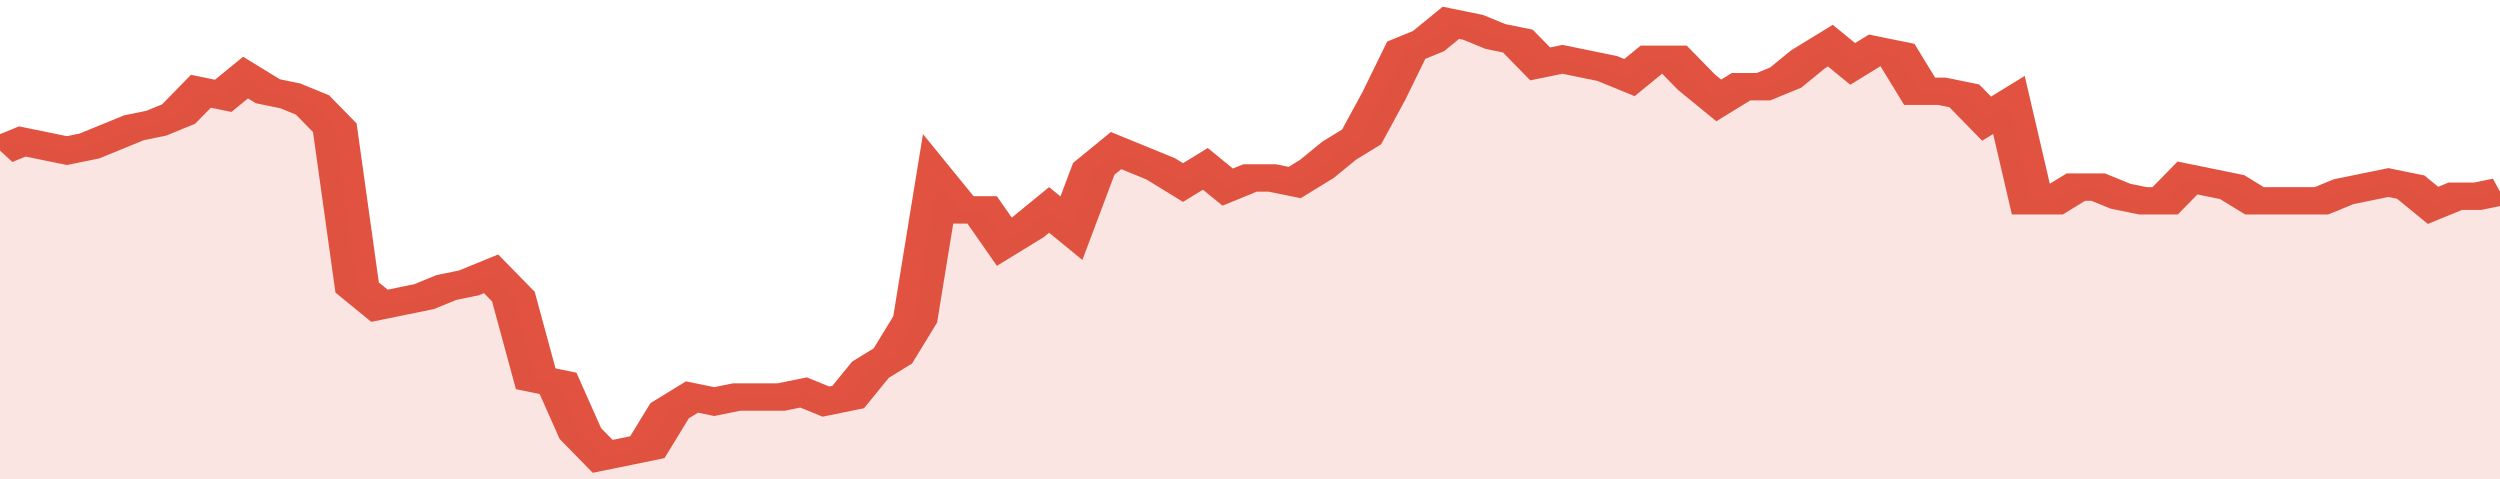
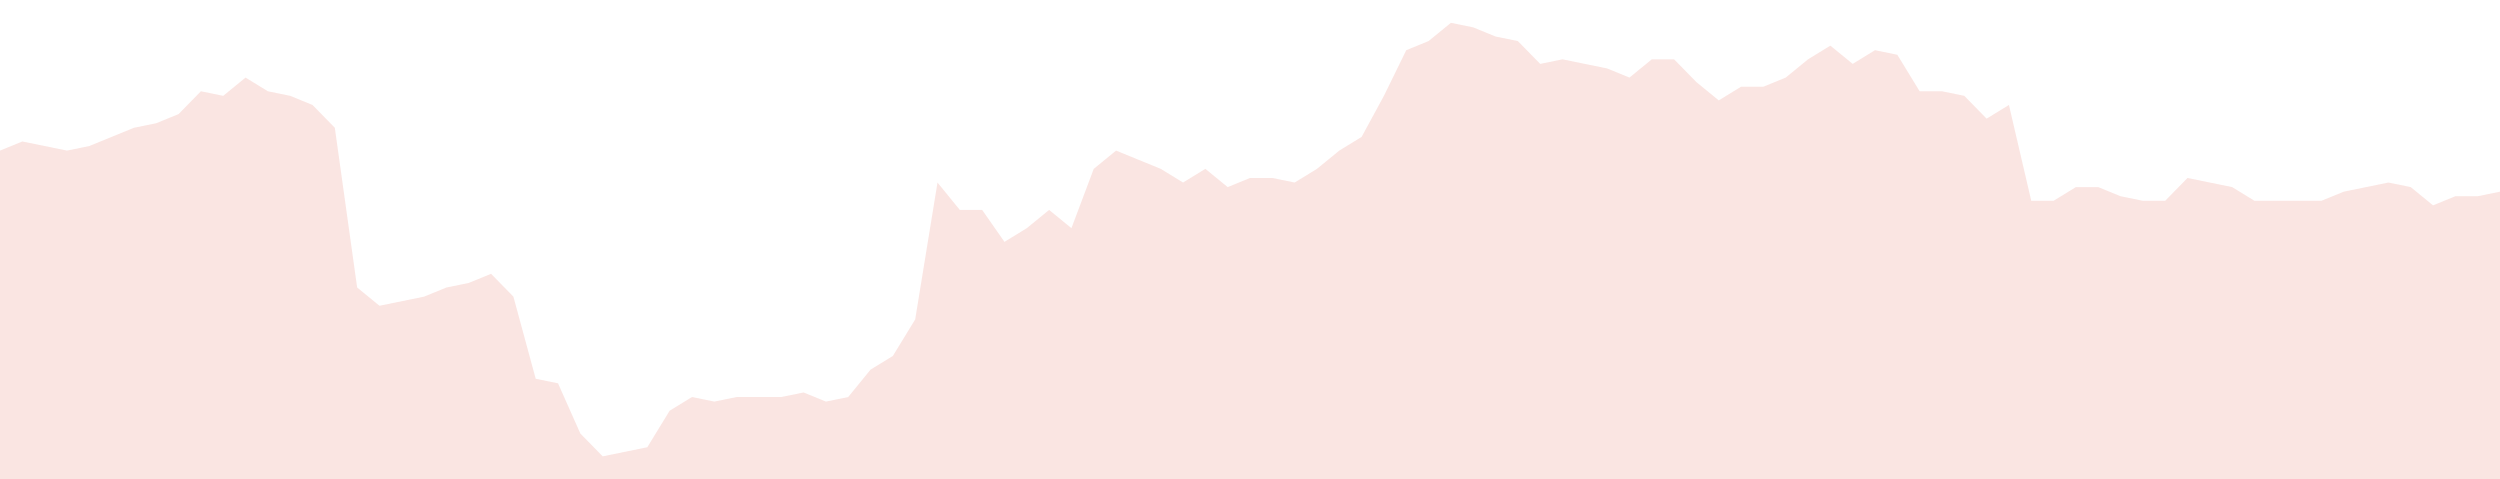
<svg xmlns="http://www.w3.org/2000/svg" viewBox="0 0 336 105" width="120" height="23" preserveAspectRatio="none">
-   <polyline fill="none" stroke="#E15241" stroke-width="6" points="0, 33 3, 31 6, 32 9, 33 12, 32 15, 30 18, 28 21, 27 24, 25 27, 20 30, 21 33, 17 36, 20 39, 21 42, 23 45, 28 48, 63 51, 67 54, 66 57, 65 60, 63 63, 62 66, 60 69, 65 72, 83 75, 84 78, 95 81, 100 84, 99 87, 98 90, 90 93, 87 96, 88 99, 87 102, 87 105, 87 108, 86 111, 88 114, 87 117, 81 120, 78 123, 70 126, 40 129, 46 132, 46 135, 53 138, 50 141, 46 144, 50 147, 37 150, 33 153, 35 156, 37 159, 40 162, 37 165, 41 168, 39 171, 39 174, 40 177, 37 180, 33 183, 30 186, 21 189, 11 192, 9 195, 5 198, 6 201, 8 204, 9 207, 14 210, 13 213, 14 216, 15 219, 17 222, 13 225, 13 228, 18 231, 22 234, 19 237, 19 240, 17 243, 13 246, 10 249, 14 252, 11 255, 12 258, 20 261, 20 264, 21 267, 26 270, 23 273, 44 276, 44 279, 41 282, 41 285, 43 288, 44 291, 44 294, 39 297, 40 300, 41 303, 44 306, 44 309, 44 312, 44 315, 42 318, 41 321, 40 324, 41 327, 45 330, 43 333, 43 336, 42 336, 42 "> </polyline>
  <polygon fill="#E15241" opacity="0.15" points="0, 105 0, 33 3, 31 6, 32 9, 33 12, 32 15, 30 18, 28 21, 27 24, 25 27, 20 30, 21 33, 17 36, 20 39, 21 42, 23 45, 28 48, 63 51, 67 54, 66 57, 65 60, 63 63, 62 66, 60 69, 65 72, 83 75, 84 78, 95 81, 100 84, 99 87, 98 90, 90 93, 87 96, 88 99, 87 102, 87 105, 87 108, 86 111, 88 114, 87 117, 81 120, 78 123, 70 126, 40 129, 46 132, 46 135, 53 138, 50 141, 46 144, 50 147, 37 150, 33 153, 35 156, 37 159, 40 162, 37 165, 41 168, 39 171, 39 174, 40 177, 37 180, 33 183, 30 186, 21 189, 11 192, 9 195, 5 198, 6 201, 8 204, 9 207, 14 210, 13 213, 14 216, 15 219, 17 222, 13 225, 13 228, 18 231, 22 234, 19 237, 19 240, 17 243, 13 246, 10 249, 14 252, 11 255, 12 258, 20 261, 20 264, 21 267, 26 270, 23 273, 44 276, 44 279, 41 282, 41 285, 43 288, 44 291, 44 294, 39 297, 40 300, 41 303, 44 306, 44 309, 44 312, 44 315, 42 318, 41 321, 40 324, 41 327, 45 330, 43 333, 43 336, 42 336, 105 " />
</svg>